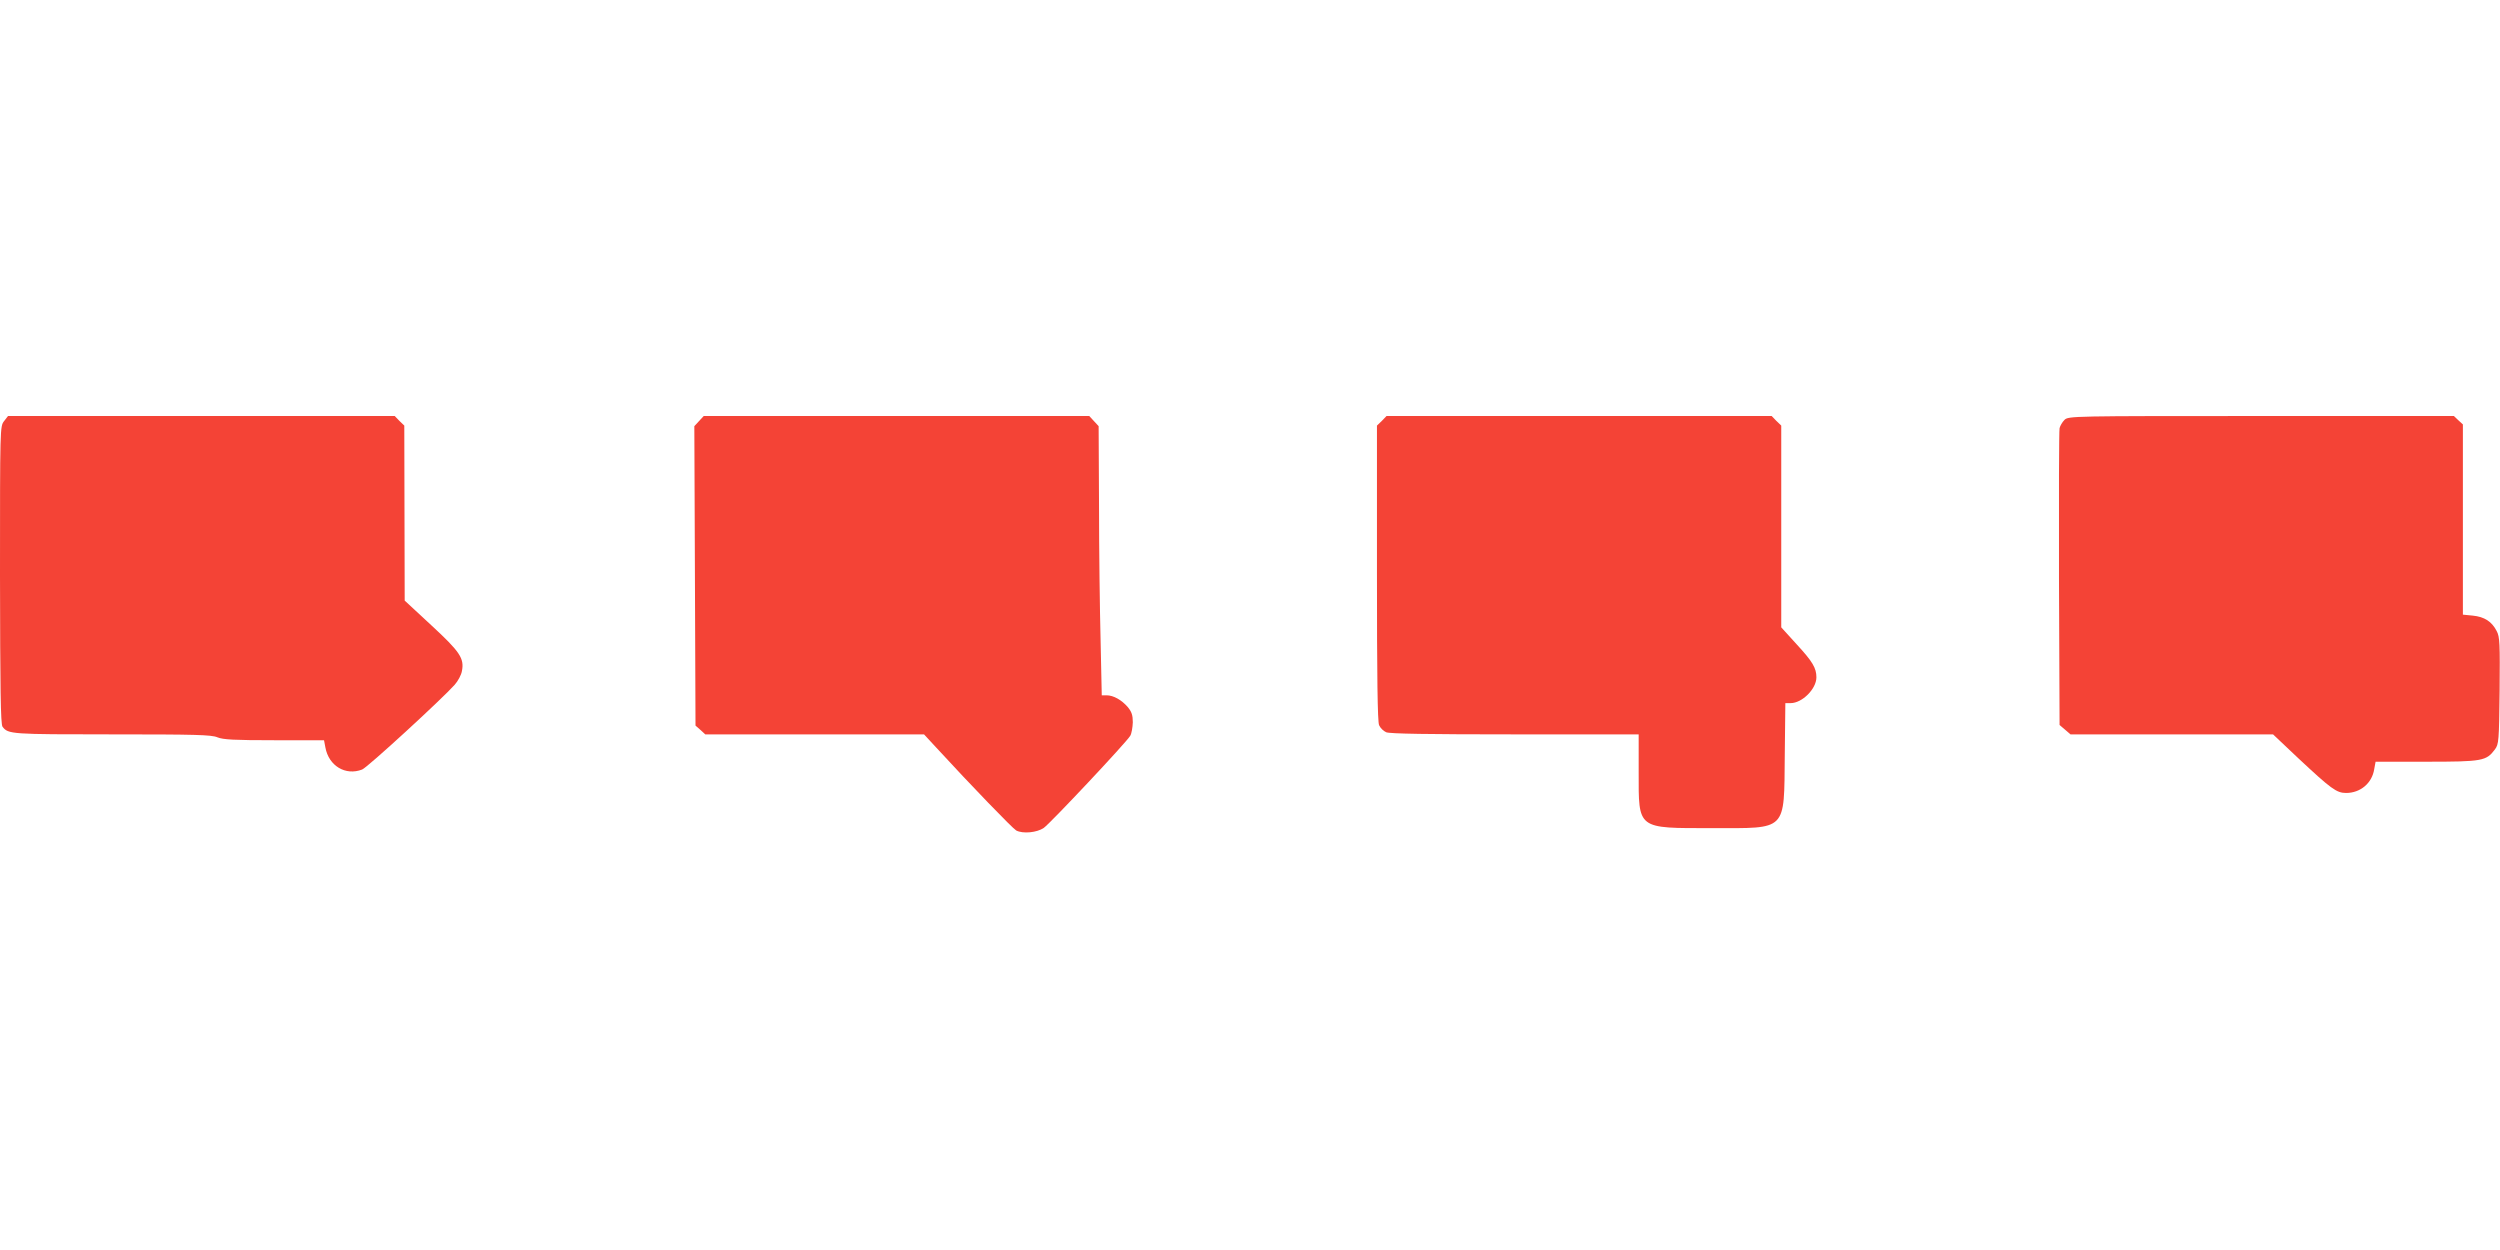
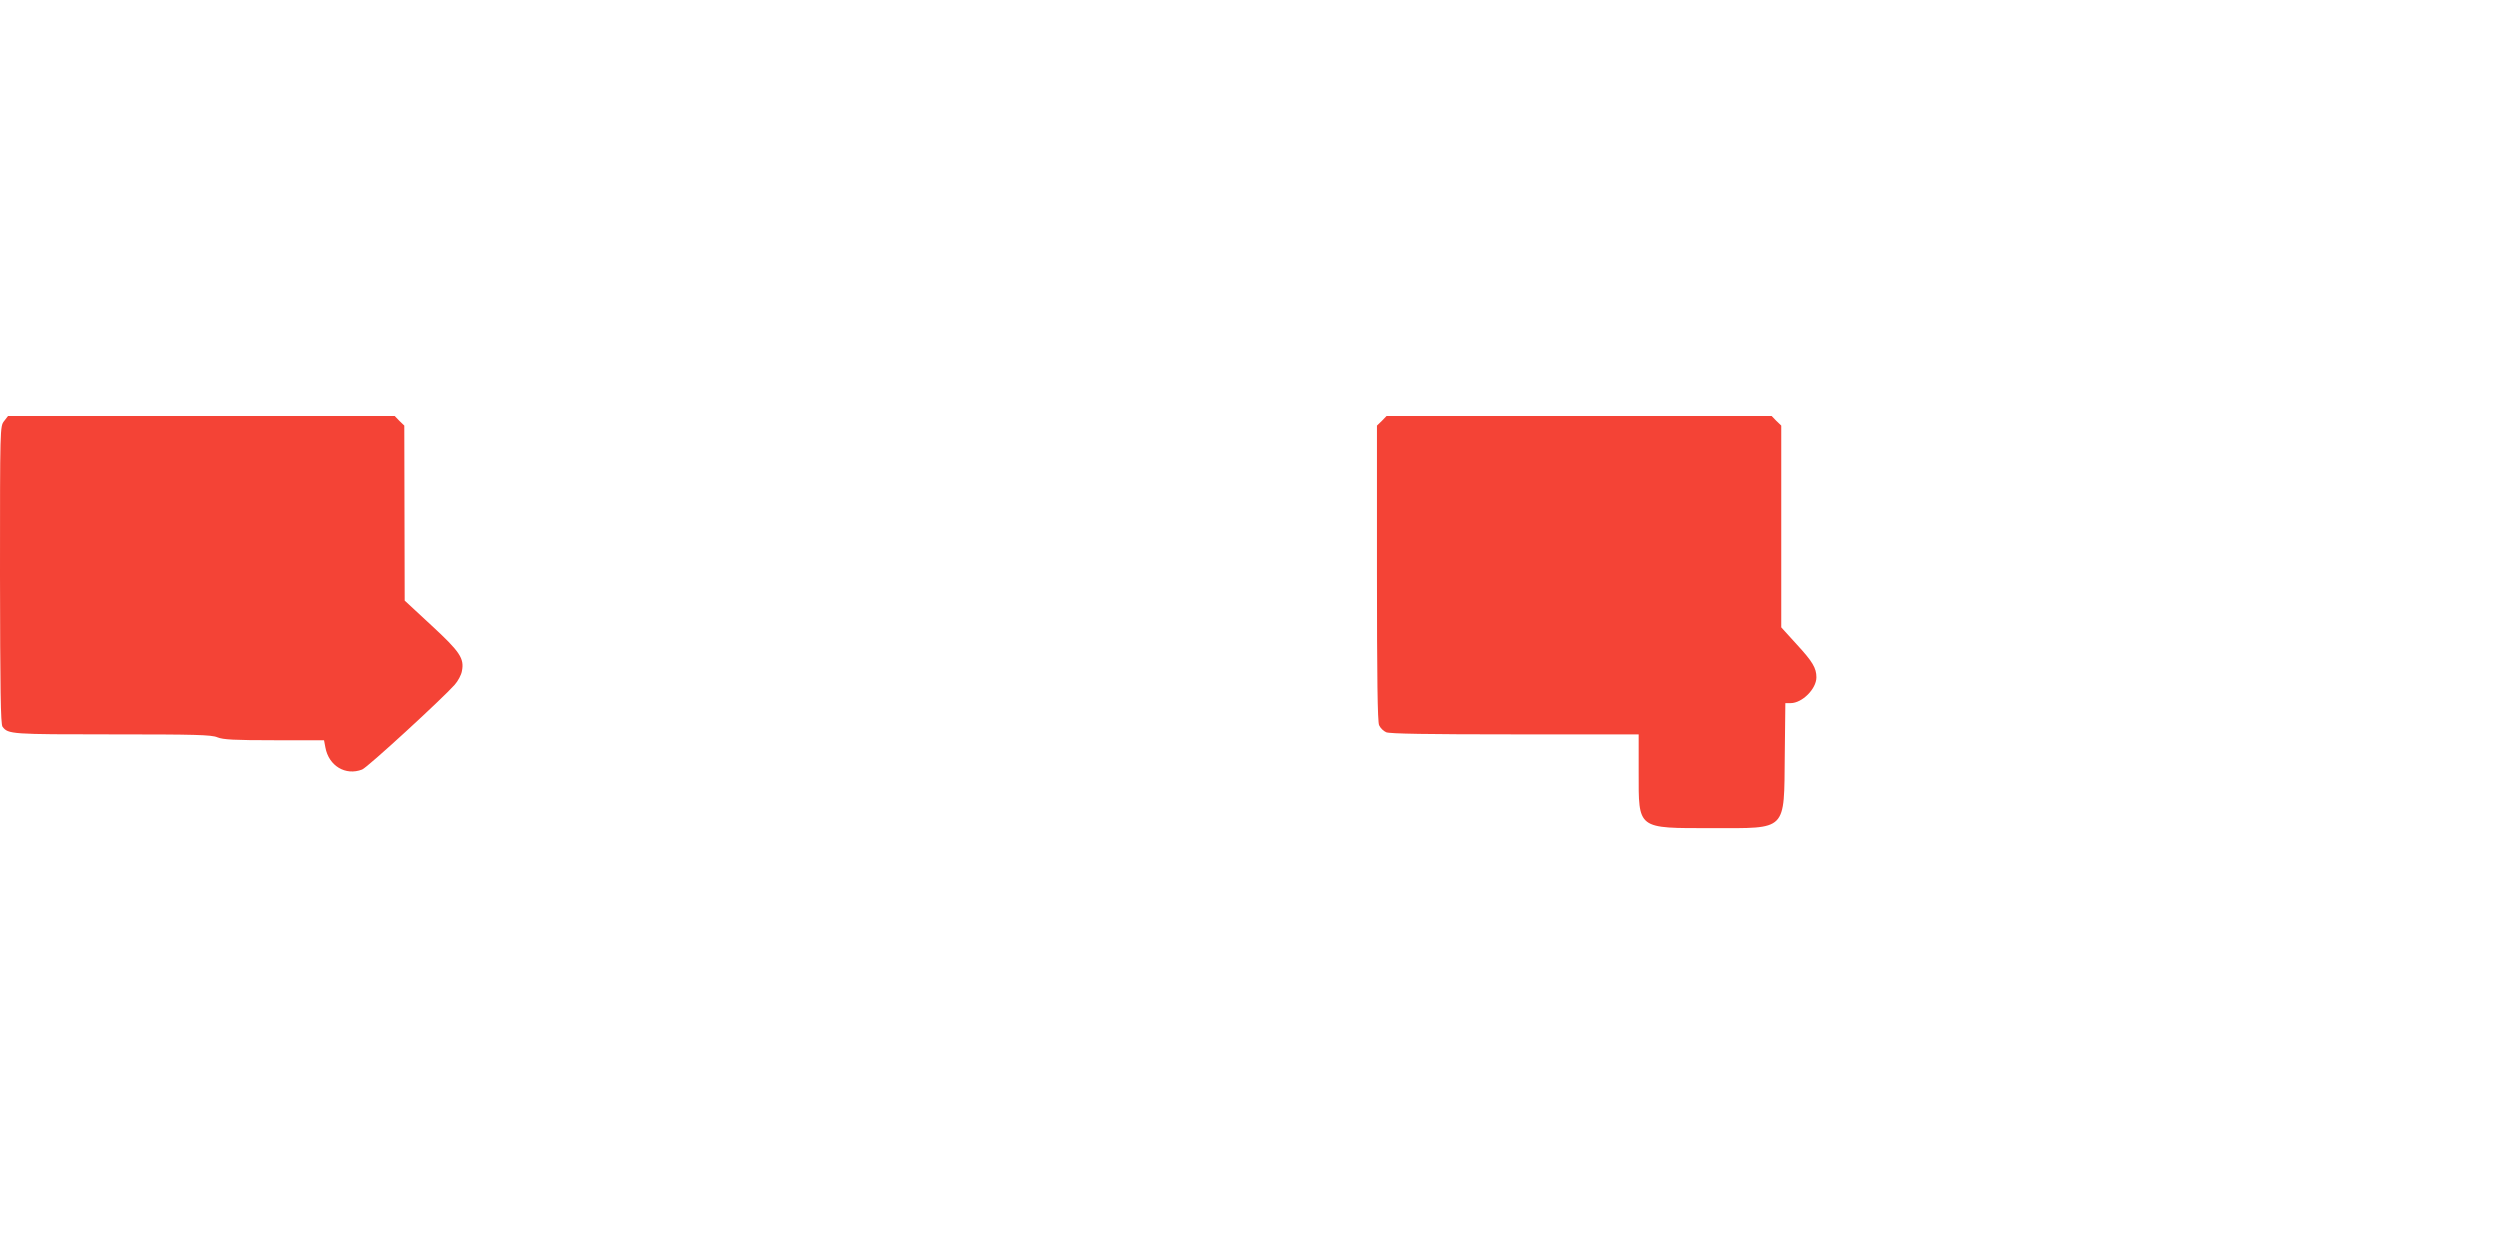
<svg xmlns="http://www.w3.org/2000/svg" version="1.0" width="1280pt" height="640pt" viewBox="0 0 1280 640" preserveAspectRatio="xMidYMid meet">
  <g transform="translate(0,640) scale(0.1,-0.1)" fill="#f44336" stroke="none">
    <path d="M21 4244 c-21 -26 -21 -33 -21 -788 1 -582 3 -765 13 -777 29 -38 43 -39 560 -39 426 0 510 -2 540 -15 29 -12 87 -15 291 -15 l255 0 7 -37 c17 -94 103 -146 188 -113 26 9 412 364 474 434 17 19 34 51 37 70 13 65 -10 99 -156 234 l-137 127 -1 448 -1 448 -25 24 -24 25 -990 0 -990 0 -20 -26z" />
-     <path d="M3579 4244 l-24 -26 3 -766 3 -767 25 -22 25 -23 560 0 560 0 62 -67 c182 -198 392 -415 410 -425 34 -18 106 -11 141 13 36 26 425 440 443 472 7 12 12 43 13 69 0 36 -6 54 -26 78 -31 36 -73 60 -108 60 l-25 0 -6 283 c-4 155 -8 465 -8 689 l-2 406 -24 26 -24 26 -987 0 -987 0 -24 -26z" />
    <path d="M7075 4245 l-25 -24 0 -755 c0 -532 3 -762 11 -779 6 -14 22 -30 36 -36 17 -8 215 -11 658 -11 l635 0 0 -192 c0 -297 -11 -288 377 -288 386 0 367 -20 371 373 l3 267 27 0 c59 0 132 73 132 132 0 48 -20 81 -101 169 l-79 87 0 517 0 516 -25 24 -24 25 -986 0 -986 0 -24 -25z" />
-     <path d="M10570 4250 c-11 -11 -22 -30 -25 -42 -3 -13 -4 -360 -3 -771 l3 -749 28 -24 28 -24 518 0 519 0 128 -121 c169 -158 197 -179 246 -179 73 0 133 50 144 122 l7 38 261 0 c287 0 306 4 350 63 20 27 21 43 24 300 2 244 1 276 -15 306 -25 49 -63 73 -122 79 l-51 5 0 487 0 487 -23 21 -23 22 -987 0 c-969 0 -987 0 -1007 -20z" />
  </g>
</svg>